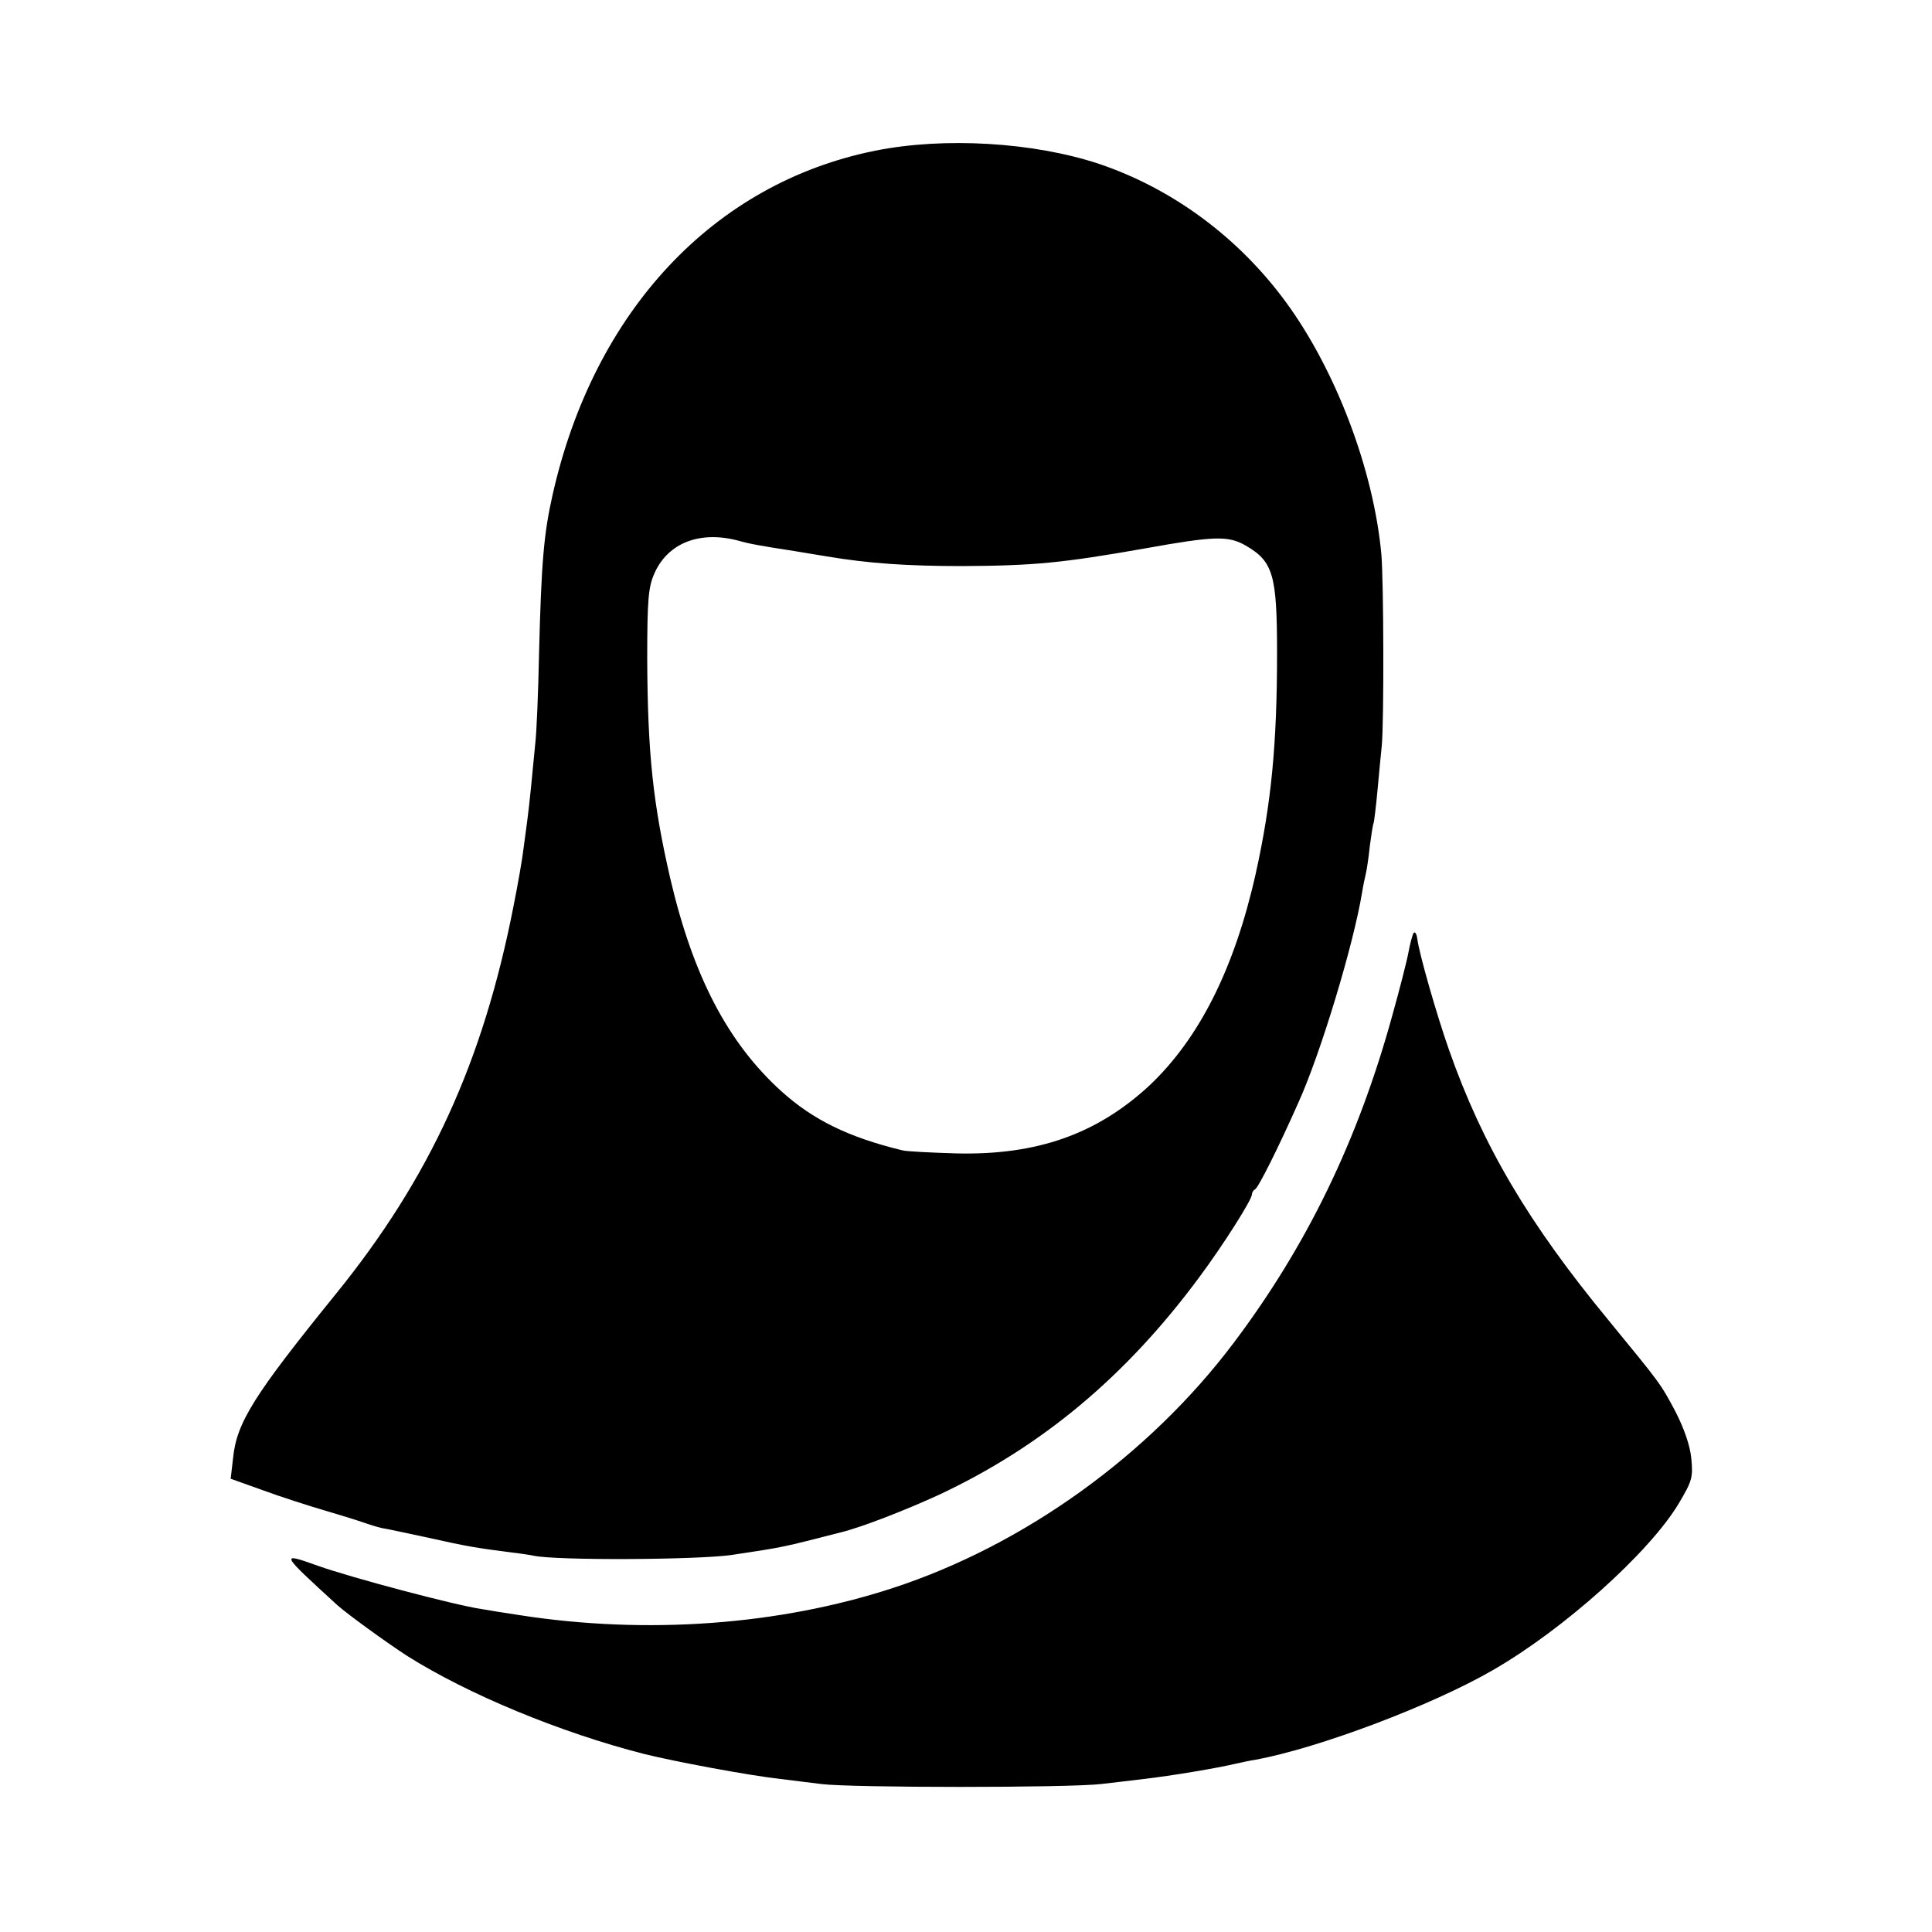
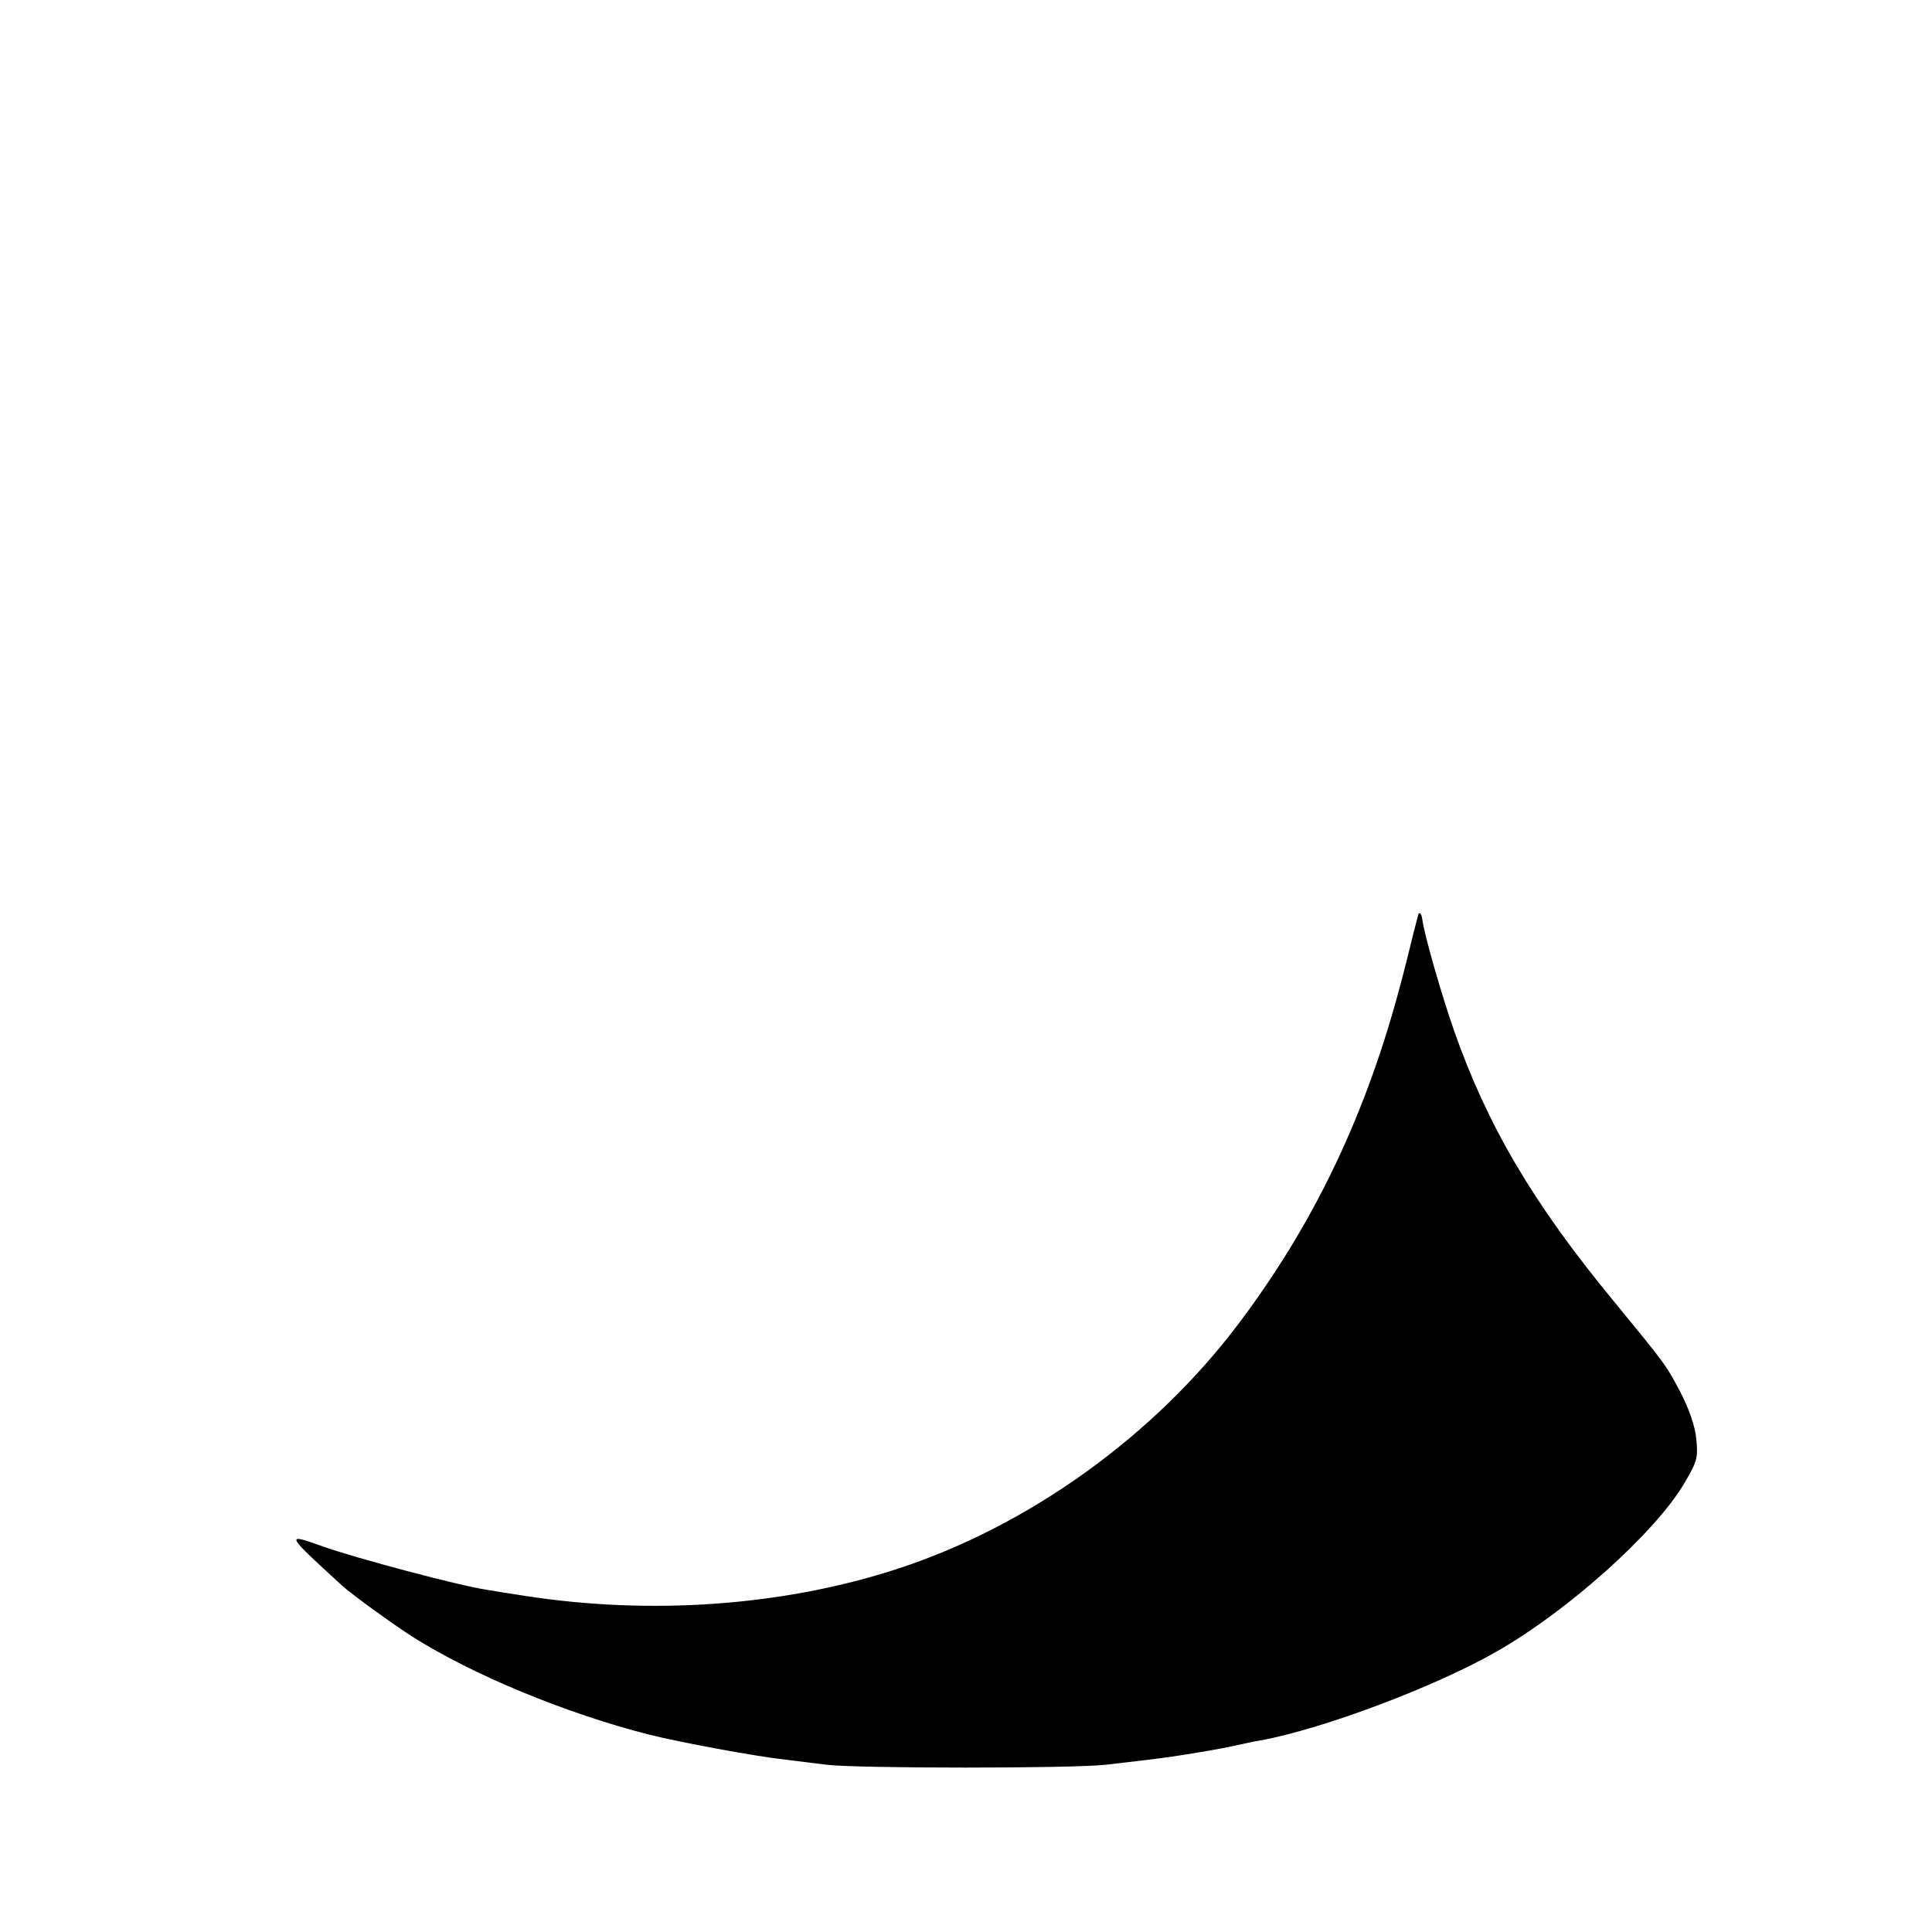
<svg xmlns="http://www.w3.org/2000/svg" height="500pt" preserveAspectRatio="xMidYMid meet" viewBox="0 0 500 500" width="500pt">
  <g transform="matrix(.1 0 0 -.1 0 500)">
-     <path d="m2265 4610c-418-84-728-415-835-891-23-102-29-176-35-412-2-96-6-201-10-234-3-32-8-83-11-113s-7-66-9-80-6-47-10-75c-3-27-15-95-26-150-79-403-216-703-460-1004-213-263-257-333-266-426l-6-52 84-30c46-17 118-40 159-52s86-26 100-31 36-12 50-15c14-2 68-14 120-25 98-22 124-26 200-36 25-3 56-7 70-10 58-13 428-11 515 2 139 21 127 19 280 58 54 13 169 58 254 97 267 125 485 307 675 564 61 82 136 200 136 214 0 5 4 11 8 13 8 3 61 109 112 224 58 128 143 410 165 544 3 19 8 42 10 50s7 40 10 70c4 30 8 57 10 60 1 3 6 41 10 85s9 96 11 115c6 64 5 424-1 495-20 219-118 477-247 653-123 168-294 294-484 358-169 56-400 70-579 34zm-355-1009c32-9 55-13 145-27 17-3 55-9 85-14 107-18 207-25 350-25 187 1 259 8 475 46 178 32 214 33 259 7 71-41 81-76 81-278 0-237-15-389-55-570-55-246-146-427-275-549-136-126-291-181-500-176-66 2-129 5-140 8-140 34-231 79-313 153-138 125-228 297-287 549-45 195-59 325-60 570 0 156 3 186 19 222 35 78 117 110 216 84z" />
-     <path d="m3658 2585c-3-6-9-28-13-50s-23-96-42-164c-89-323-221-595-410-846-219-291-543-524-883-635-294-96-637-121-965-70-33 5-78 12-100 16-68 10-336 81-423 112-98 35-98 34 52-103 26-23 125-95 179-130 158-100 398-199 613-254 80-20 273-56 354-65 25-3 72-9 105-13 78-10 640-10 725 0 36 4 85 10 110 13 70 8 190 28 240 40 14 3 36 8 50 10 163 30 457 141 614 232 184 106 404 304 480 430 35 59 38 68 33 118-3 33-19 78-41 121-39 73-37 70-173 236-207 251-326 452-413 700-32 91-77 248-82 287-2 14-6 20-10 15z" />
+     <path d="m3658 2585s-23-96-42-164c-89-323-221-595-410-846-219-291-543-524-883-635-294-96-637-121-965-70-33 5-78 12-100 16-68 10-336 81-423 112-98 35-98 34 52-103 26-23 125-95 179-130 158-100 398-199 613-254 80-20 273-56 354-65 25-3 72-9 105-13 78-10 640-10 725 0 36 4 85 10 110 13 70 8 190 28 240 40 14 3 36 8 50 10 163 30 457 141 614 232 184 106 404 304 480 430 35 59 38 68 33 118-3 33-19 78-41 121-39 73-37 70-173 236-207 251-326 452-413 700-32 91-77 248-82 287-2 14-6 20-10 15z" />
  </g>
</svg>